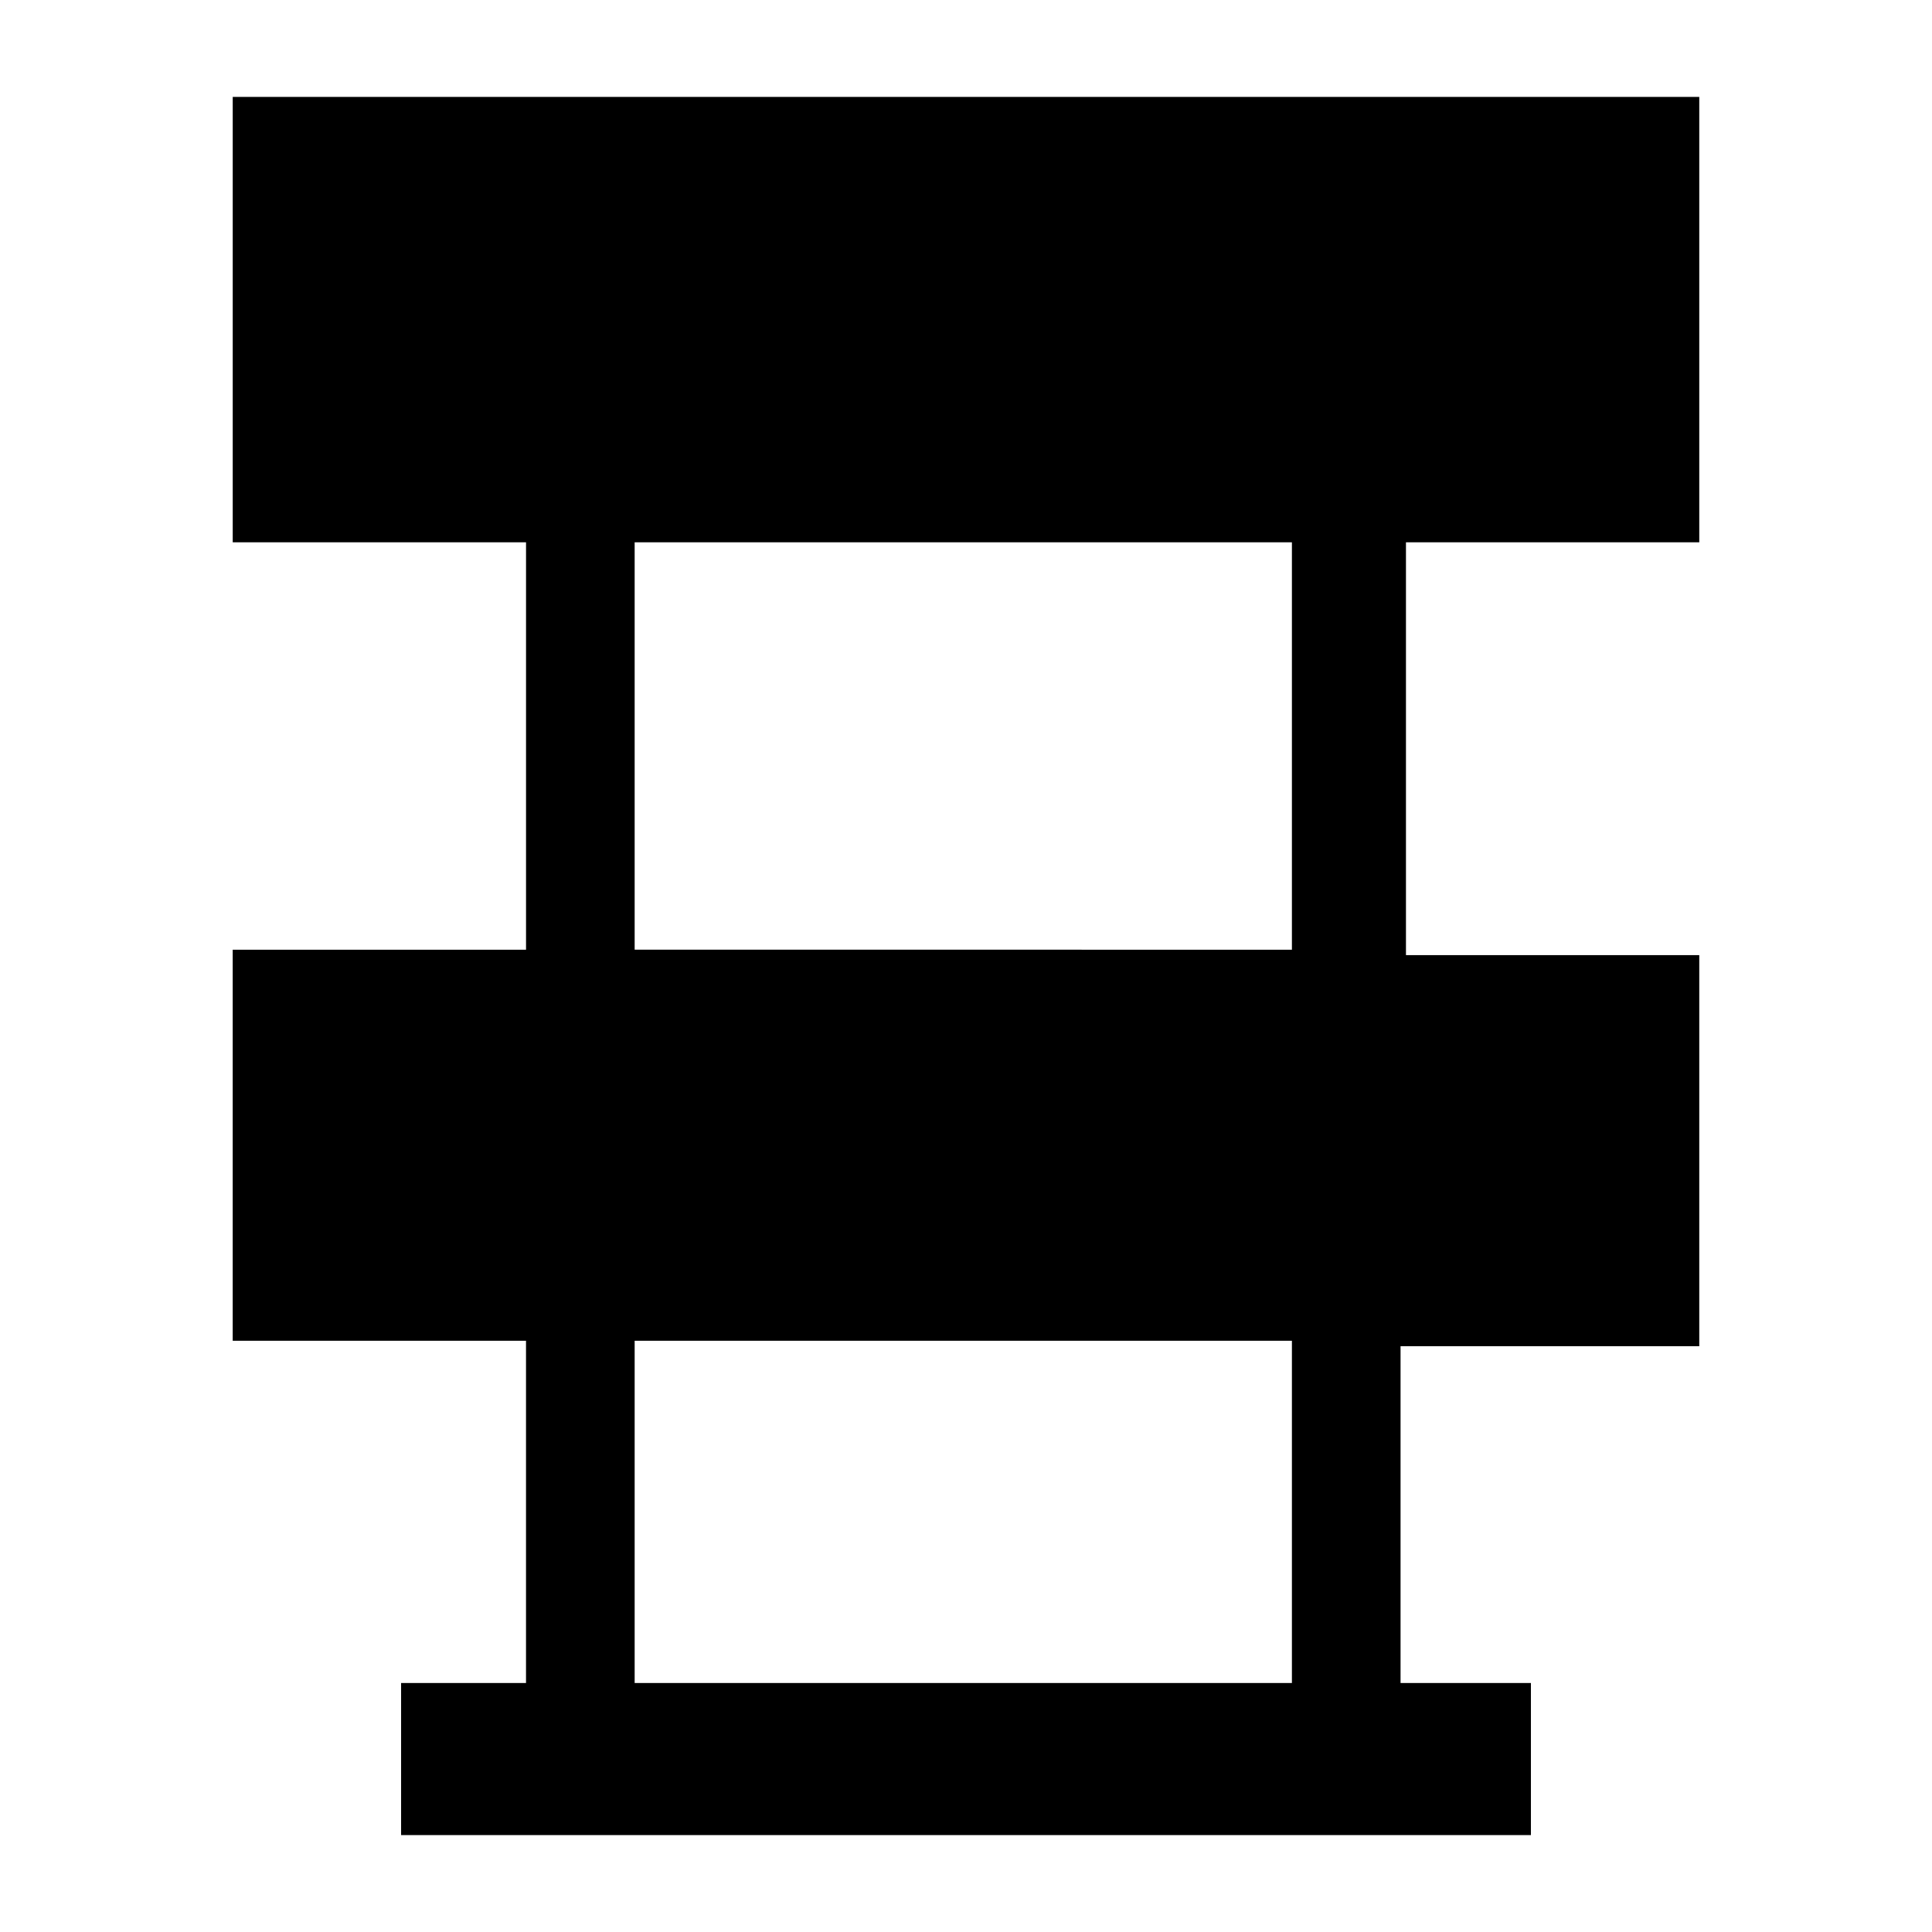
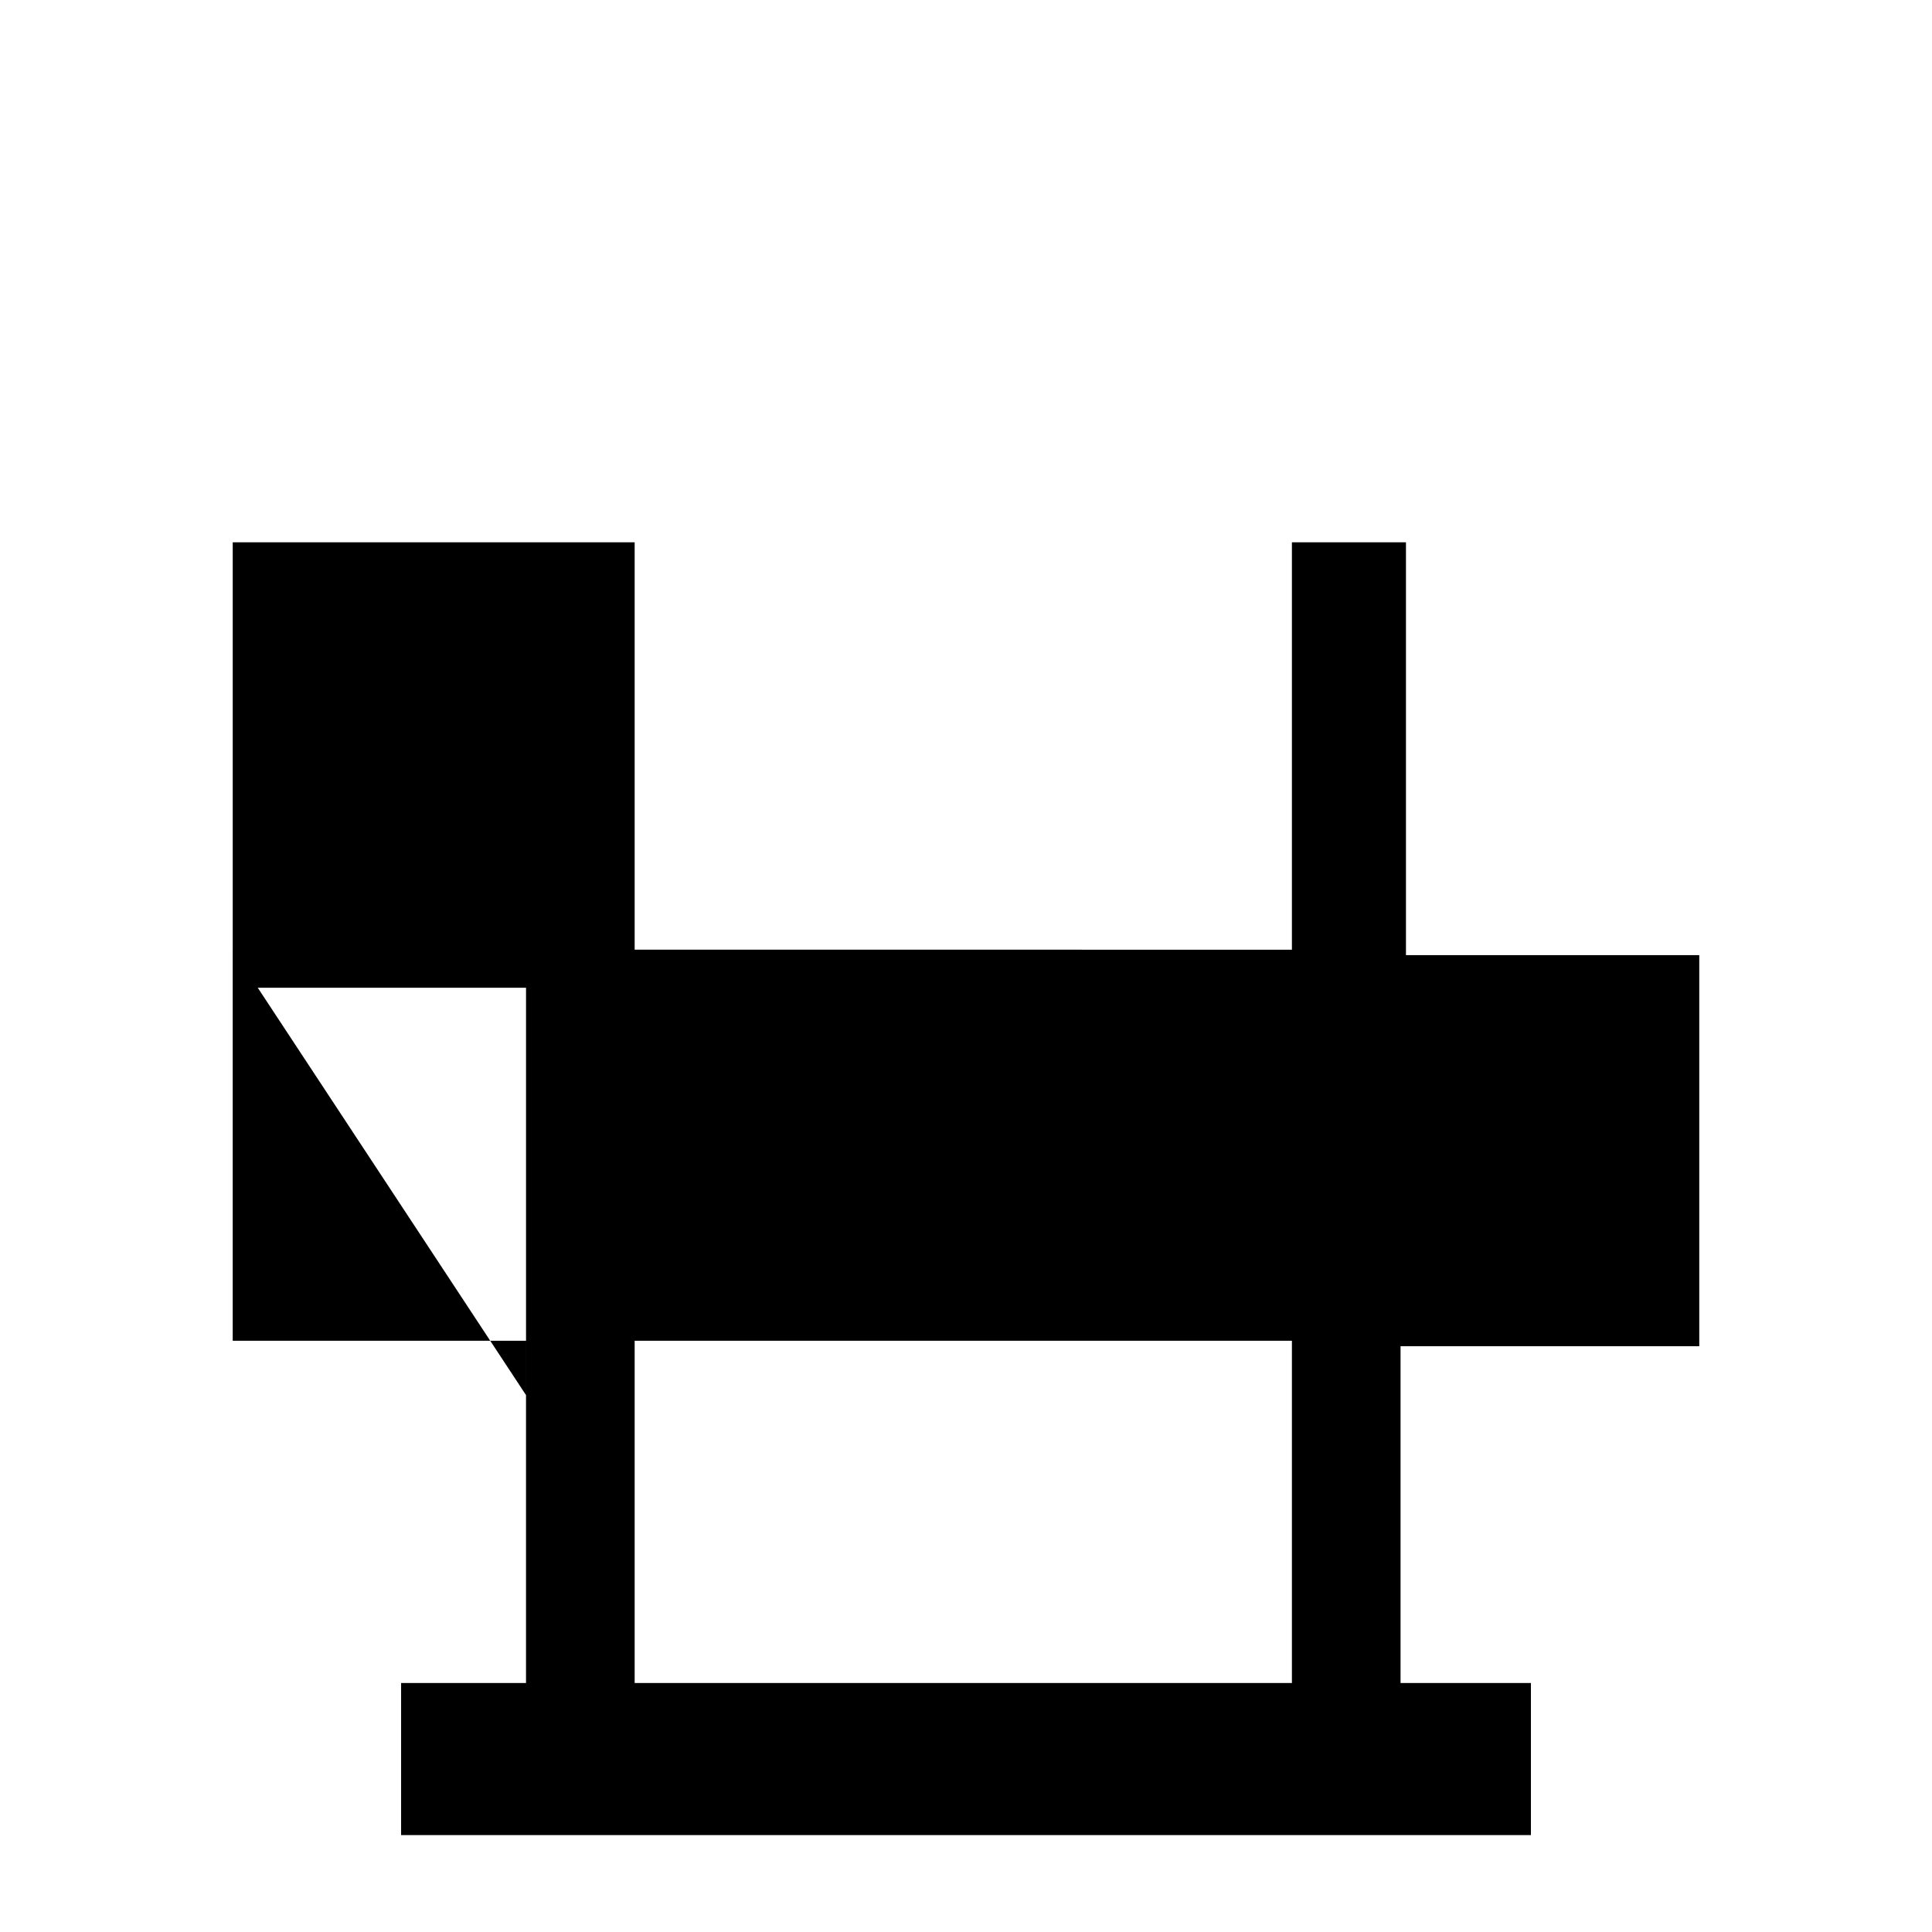
<svg xmlns="http://www.w3.org/2000/svg" fill="#000000" width="800px" height="800px" version="1.1" viewBox="144 144 512 512">
-   <path d="m205.67 395.68v103.64h77.73v90.688h-33.105v40.305h249.03 2.879 1.441 46.062v-40.305h-34.547v-89.246h79.164v-103.64h-77.73v-109.4h77.73v-118.04h-388.65v118.04h77.73v107.96zm106.52-107.96h174.18v107.96l-174.18-0.004zm0 211.6h174.18v90.688h-174.18z" />
+   <path d="m205.67 395.68v103.64h77.73v90.688h-33.105v40.305h249.03 2.879 1.441 46.062v-40.305h-34.547v-89.246h79.164v-103.64h-77.73v-109.4h77.73h-388.65v118.04h77.73v107.96zm106.52-107.96h174.18v107.96l-174.18-0.004zm0 211.6h174.18v90.688h-174.18z" />
</svg>